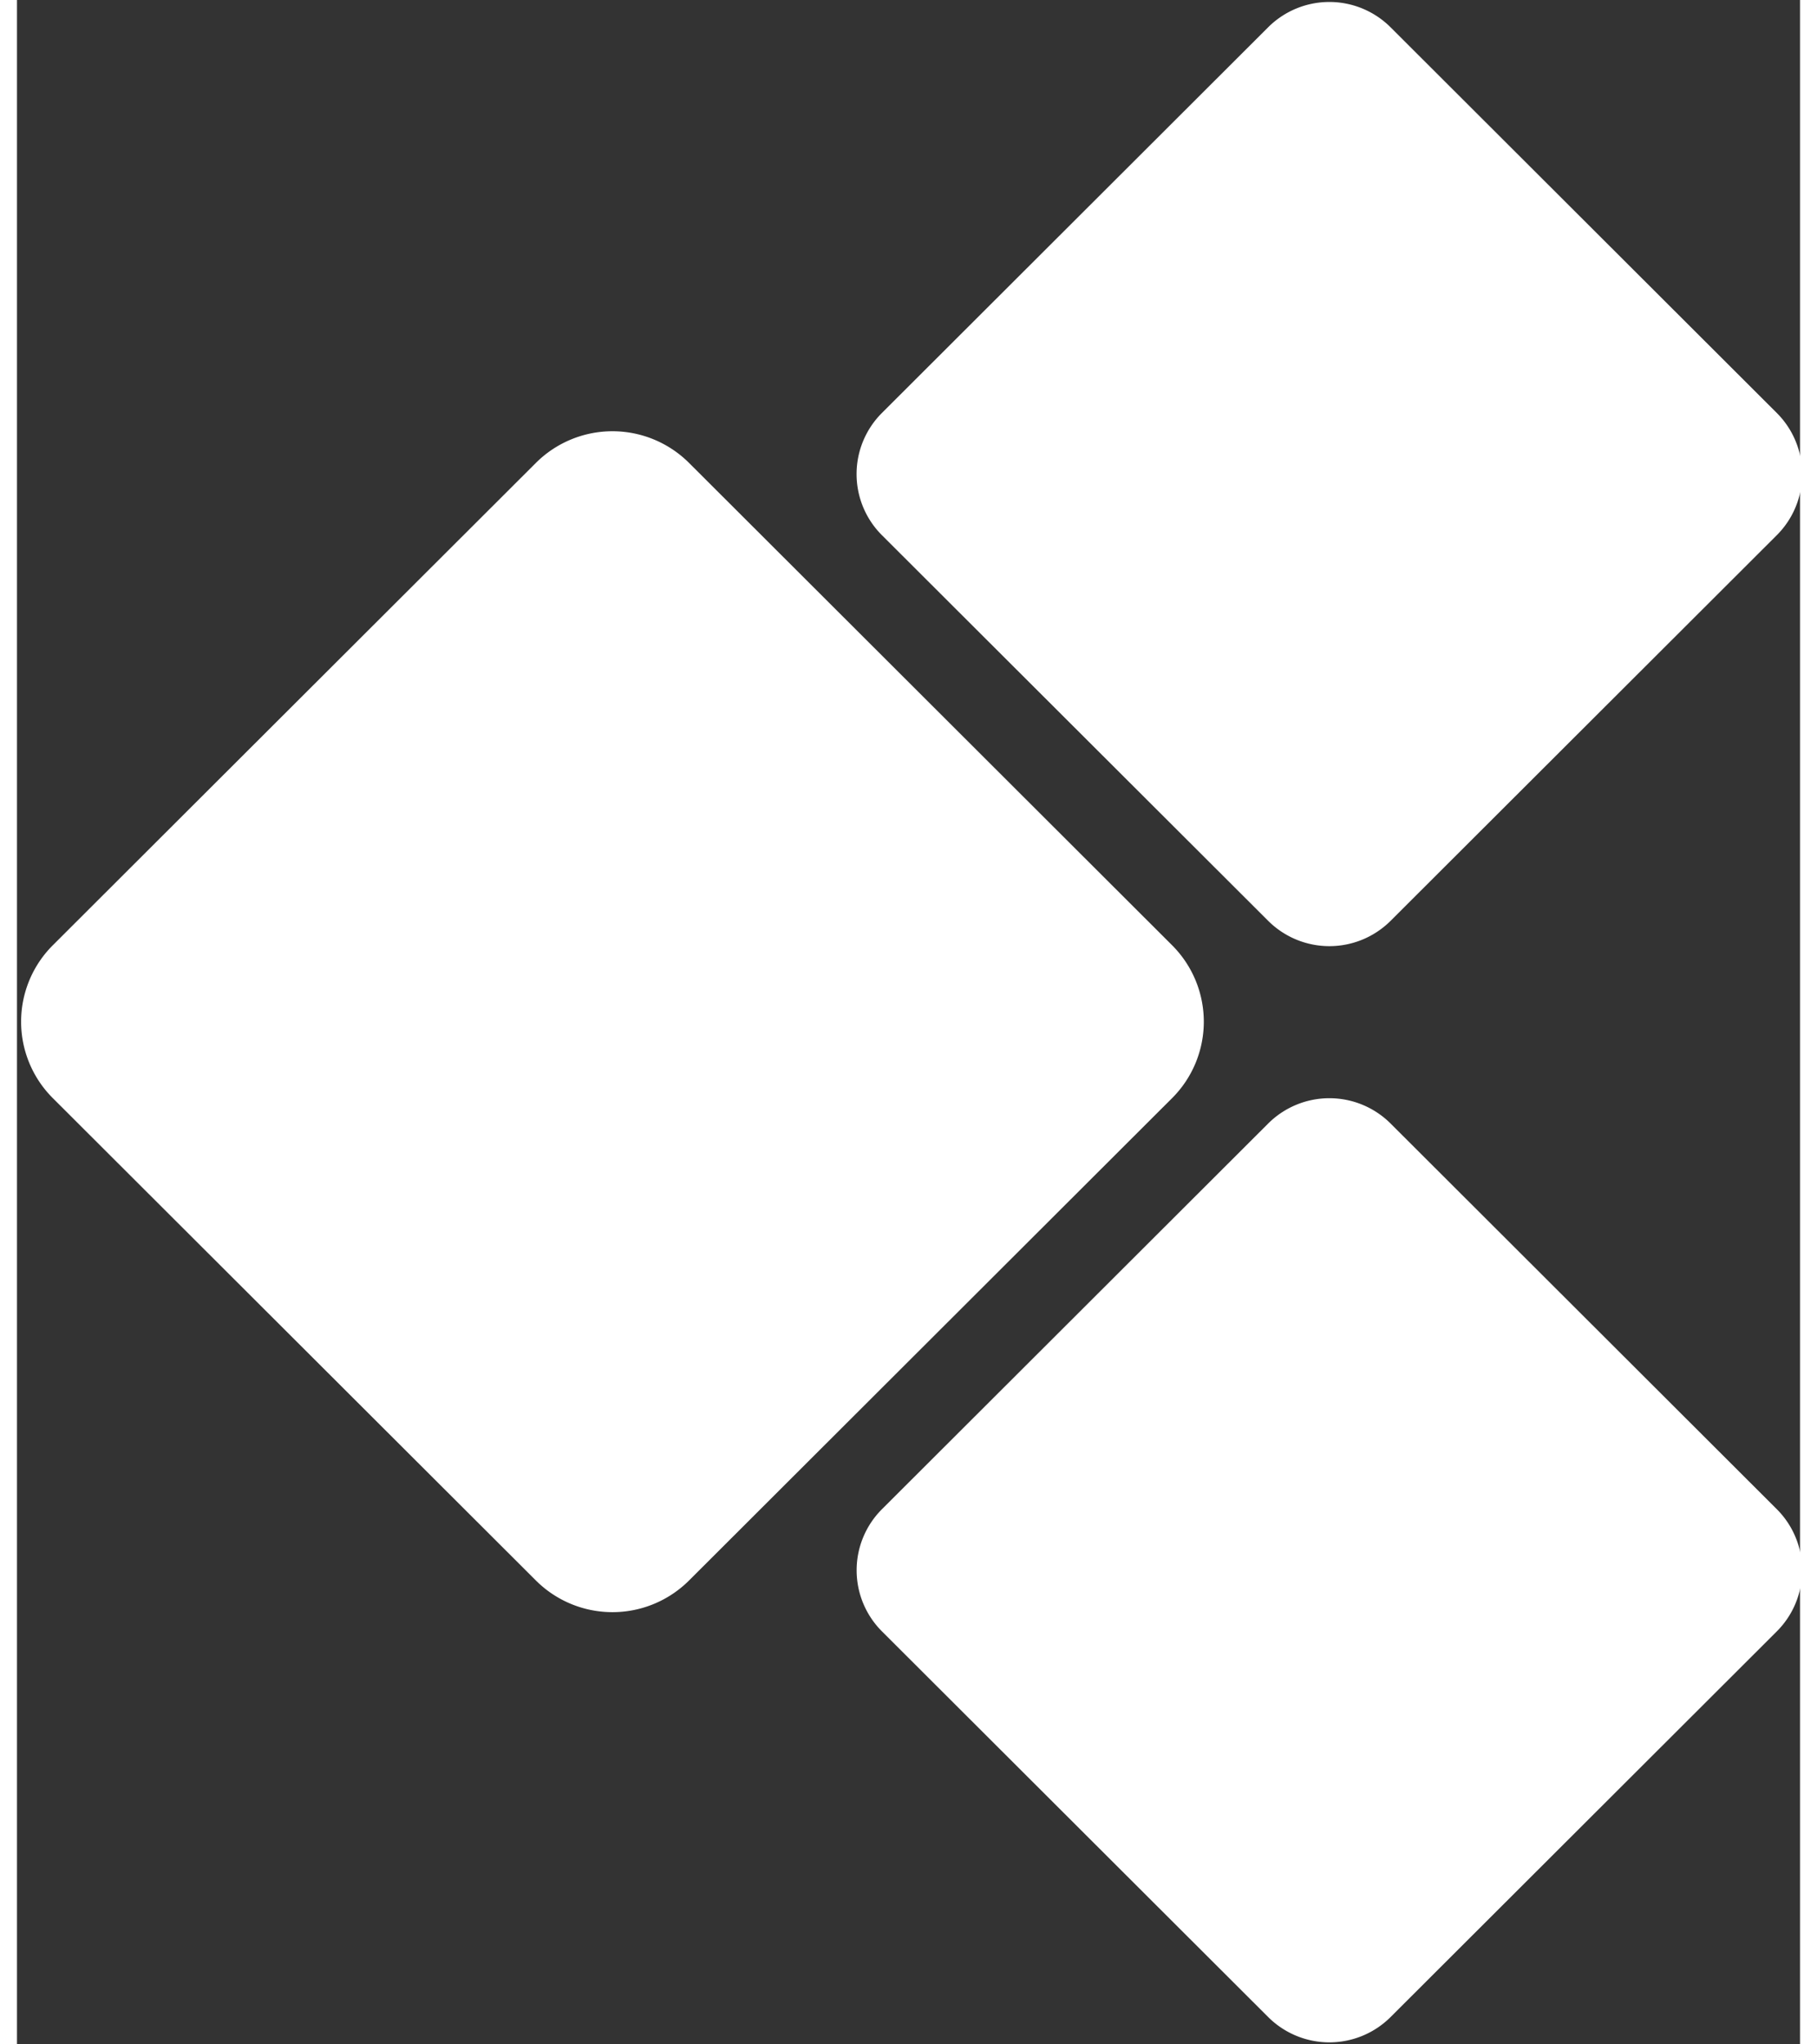
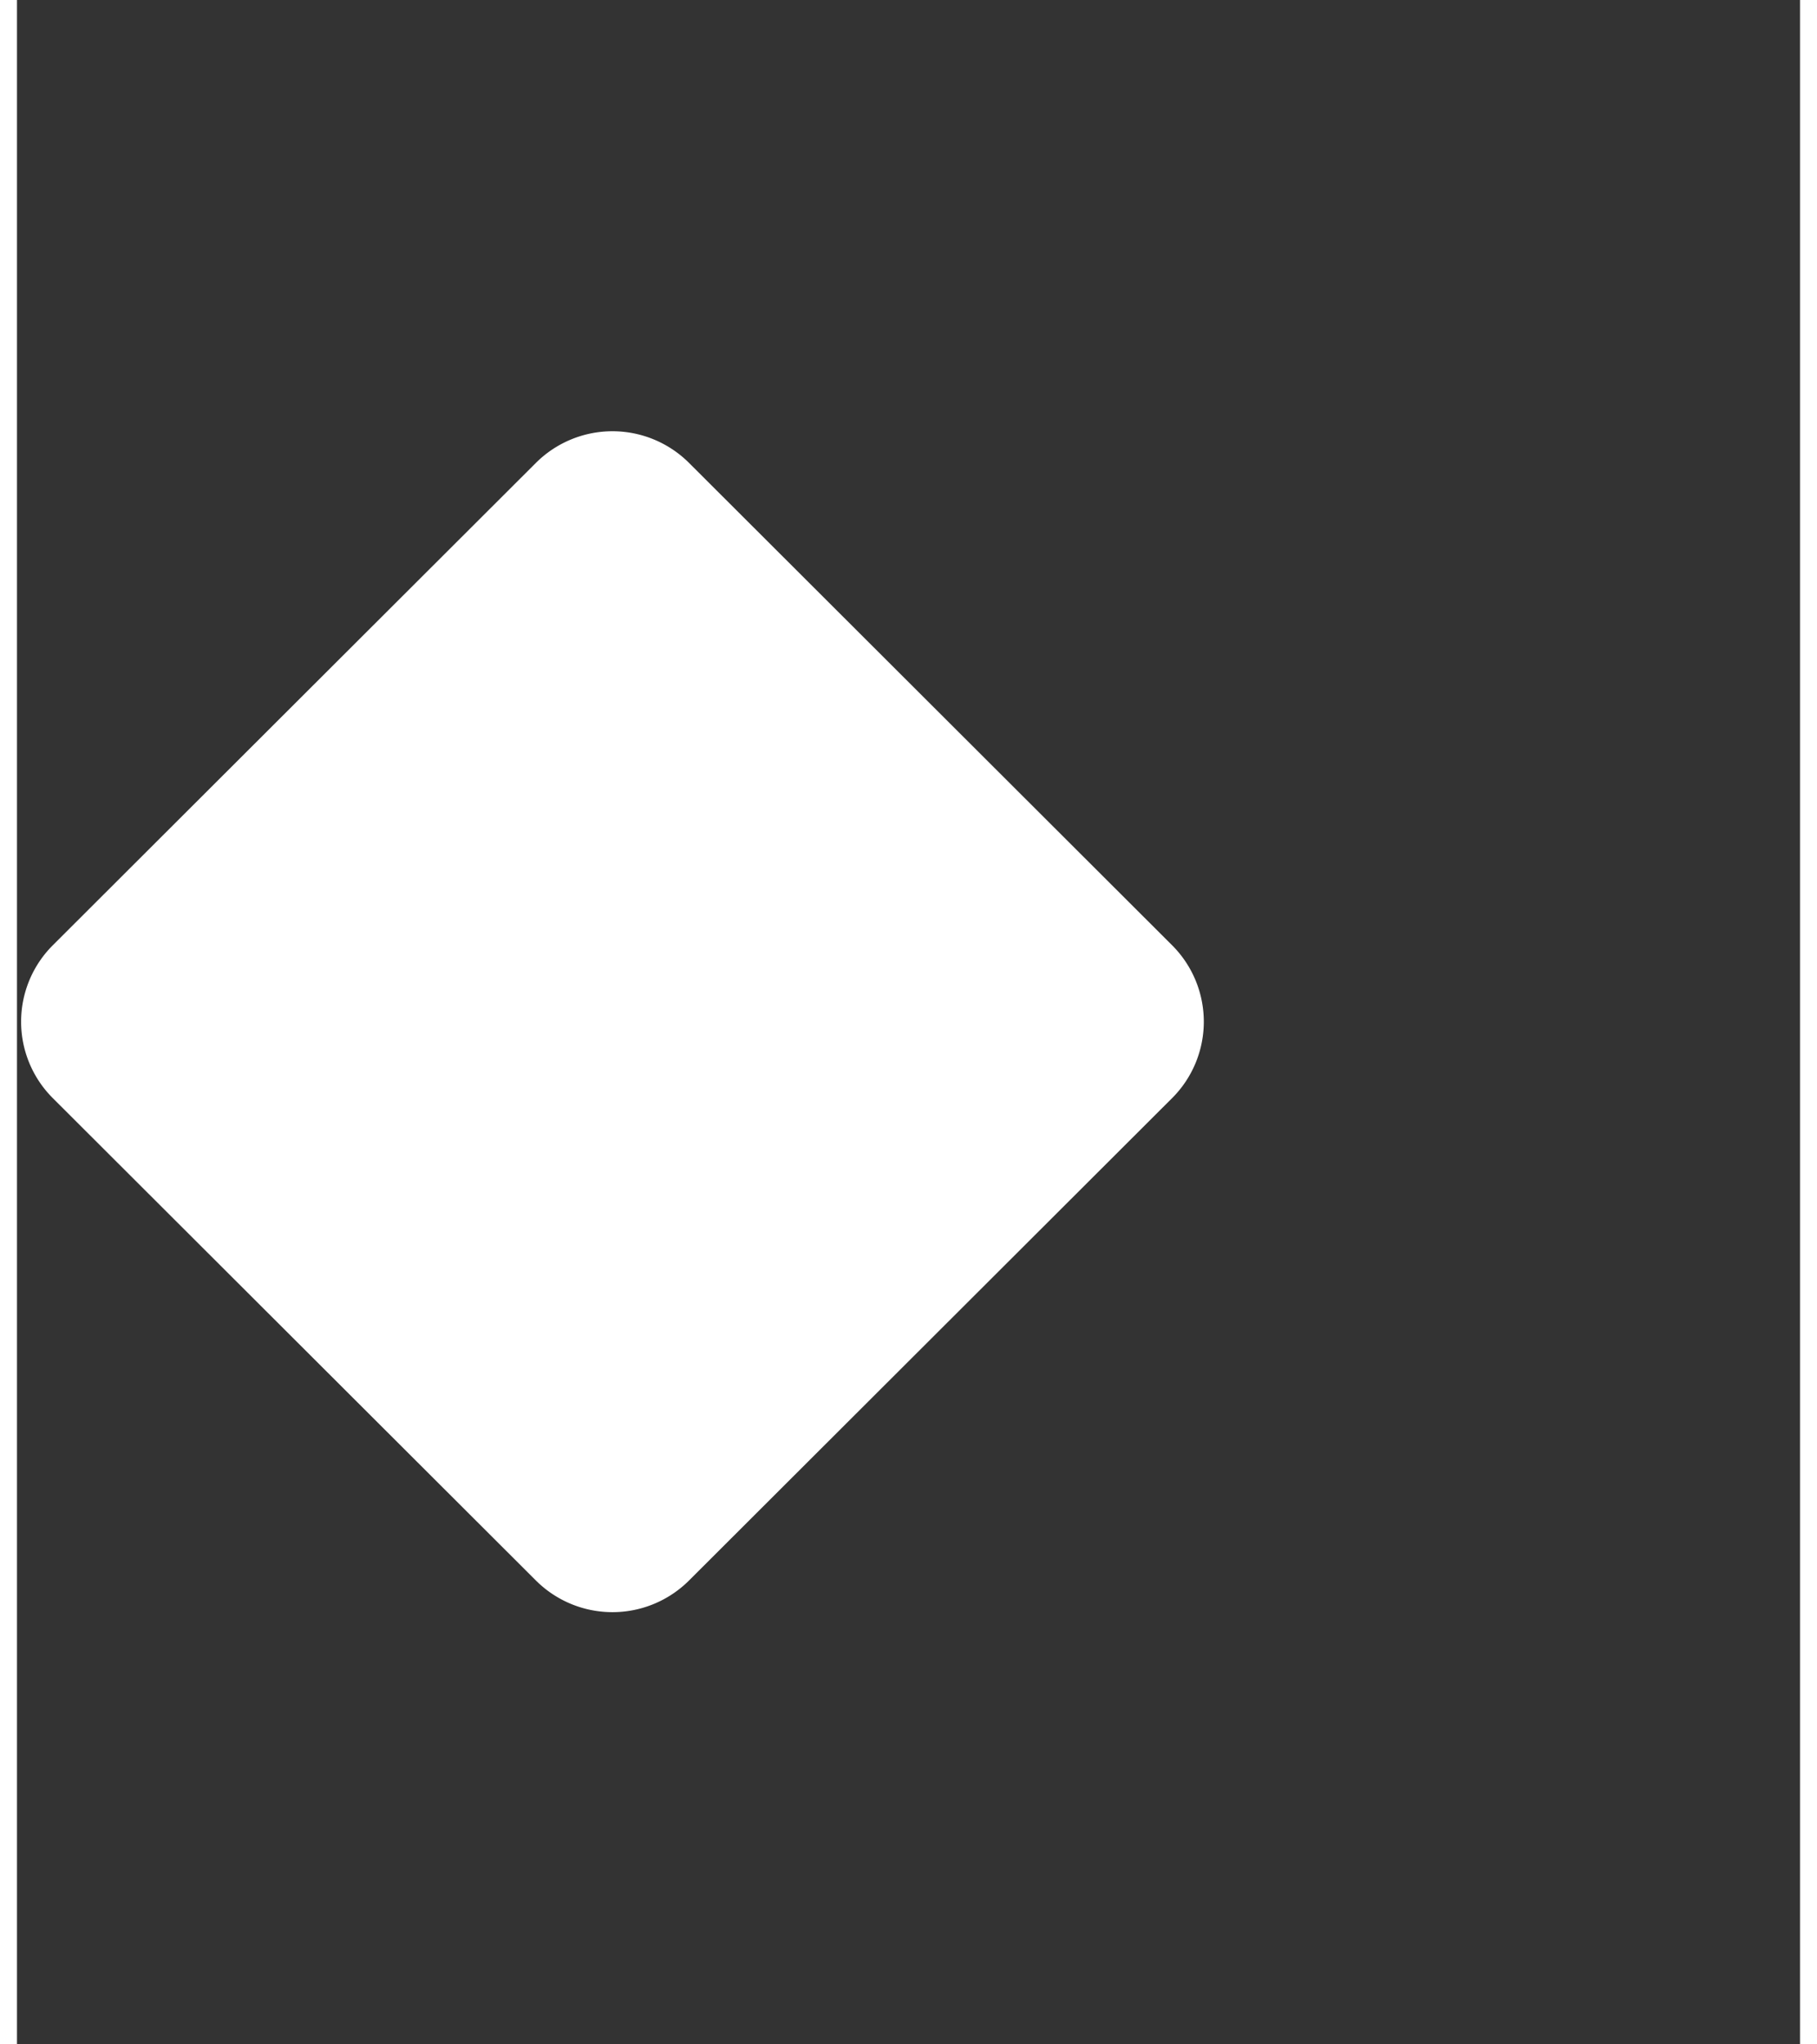
<svg xmlns="http://www.w3.org/2000/svg" width="16" height="18" viewBox="0 0 280 321">
  <rect x="0" y="0" width="280" height="321" fill="#333333" stroke="none" />
  <defs>
    <style>
      .cls-1 {
        fill: #fff;
      }

      .cls-1, .cls-2, .cls-3 {
        fill-rule: evenodd;
      }

      .cls-2 {
        fill: #fff;
      }

      .cls-3 {
        fill: #fff;
      }
    </style>
  </defs>
-   <path class="cls-1" d="M215.679,176.386l60.7,60.607a13.554,13.554,0,0,1,0,19.138l-60.7,60.606a13.609,13.609,0,0,1-19.17,0l-60.7-60.606a13.556,13.556,0,0,1,0-19.138l60.7-60.607A13.609,13.609,0,0,1,215.679,176.386Z" />
  <path class="cls-2" d="M105.5,72.65l75.927,75.805a16.956,16.956,0,0,1,0,23.938L105.5,248.2a17.024,17.024,0,0,1-23.977,0L5.593,172.393a16.958,16.958,0,0,1,0-23.938L81.522,72.65A17.024,17.024,0,0,1,105.5,72.65Z" />
-   <path class="cls-3" d="M215.679,4.262l60.7,60.607a13.555,13.555,0,0,1,0,19.139l-60.7,60.606a13.611,13.611,0,0,1-19.17,0L135.8,84.008a13.557,13.557,0,0,1,0-19.139l60.7-60.607A13.61,13.61,0,0,1,215.679,4.262Z" />
</svg>